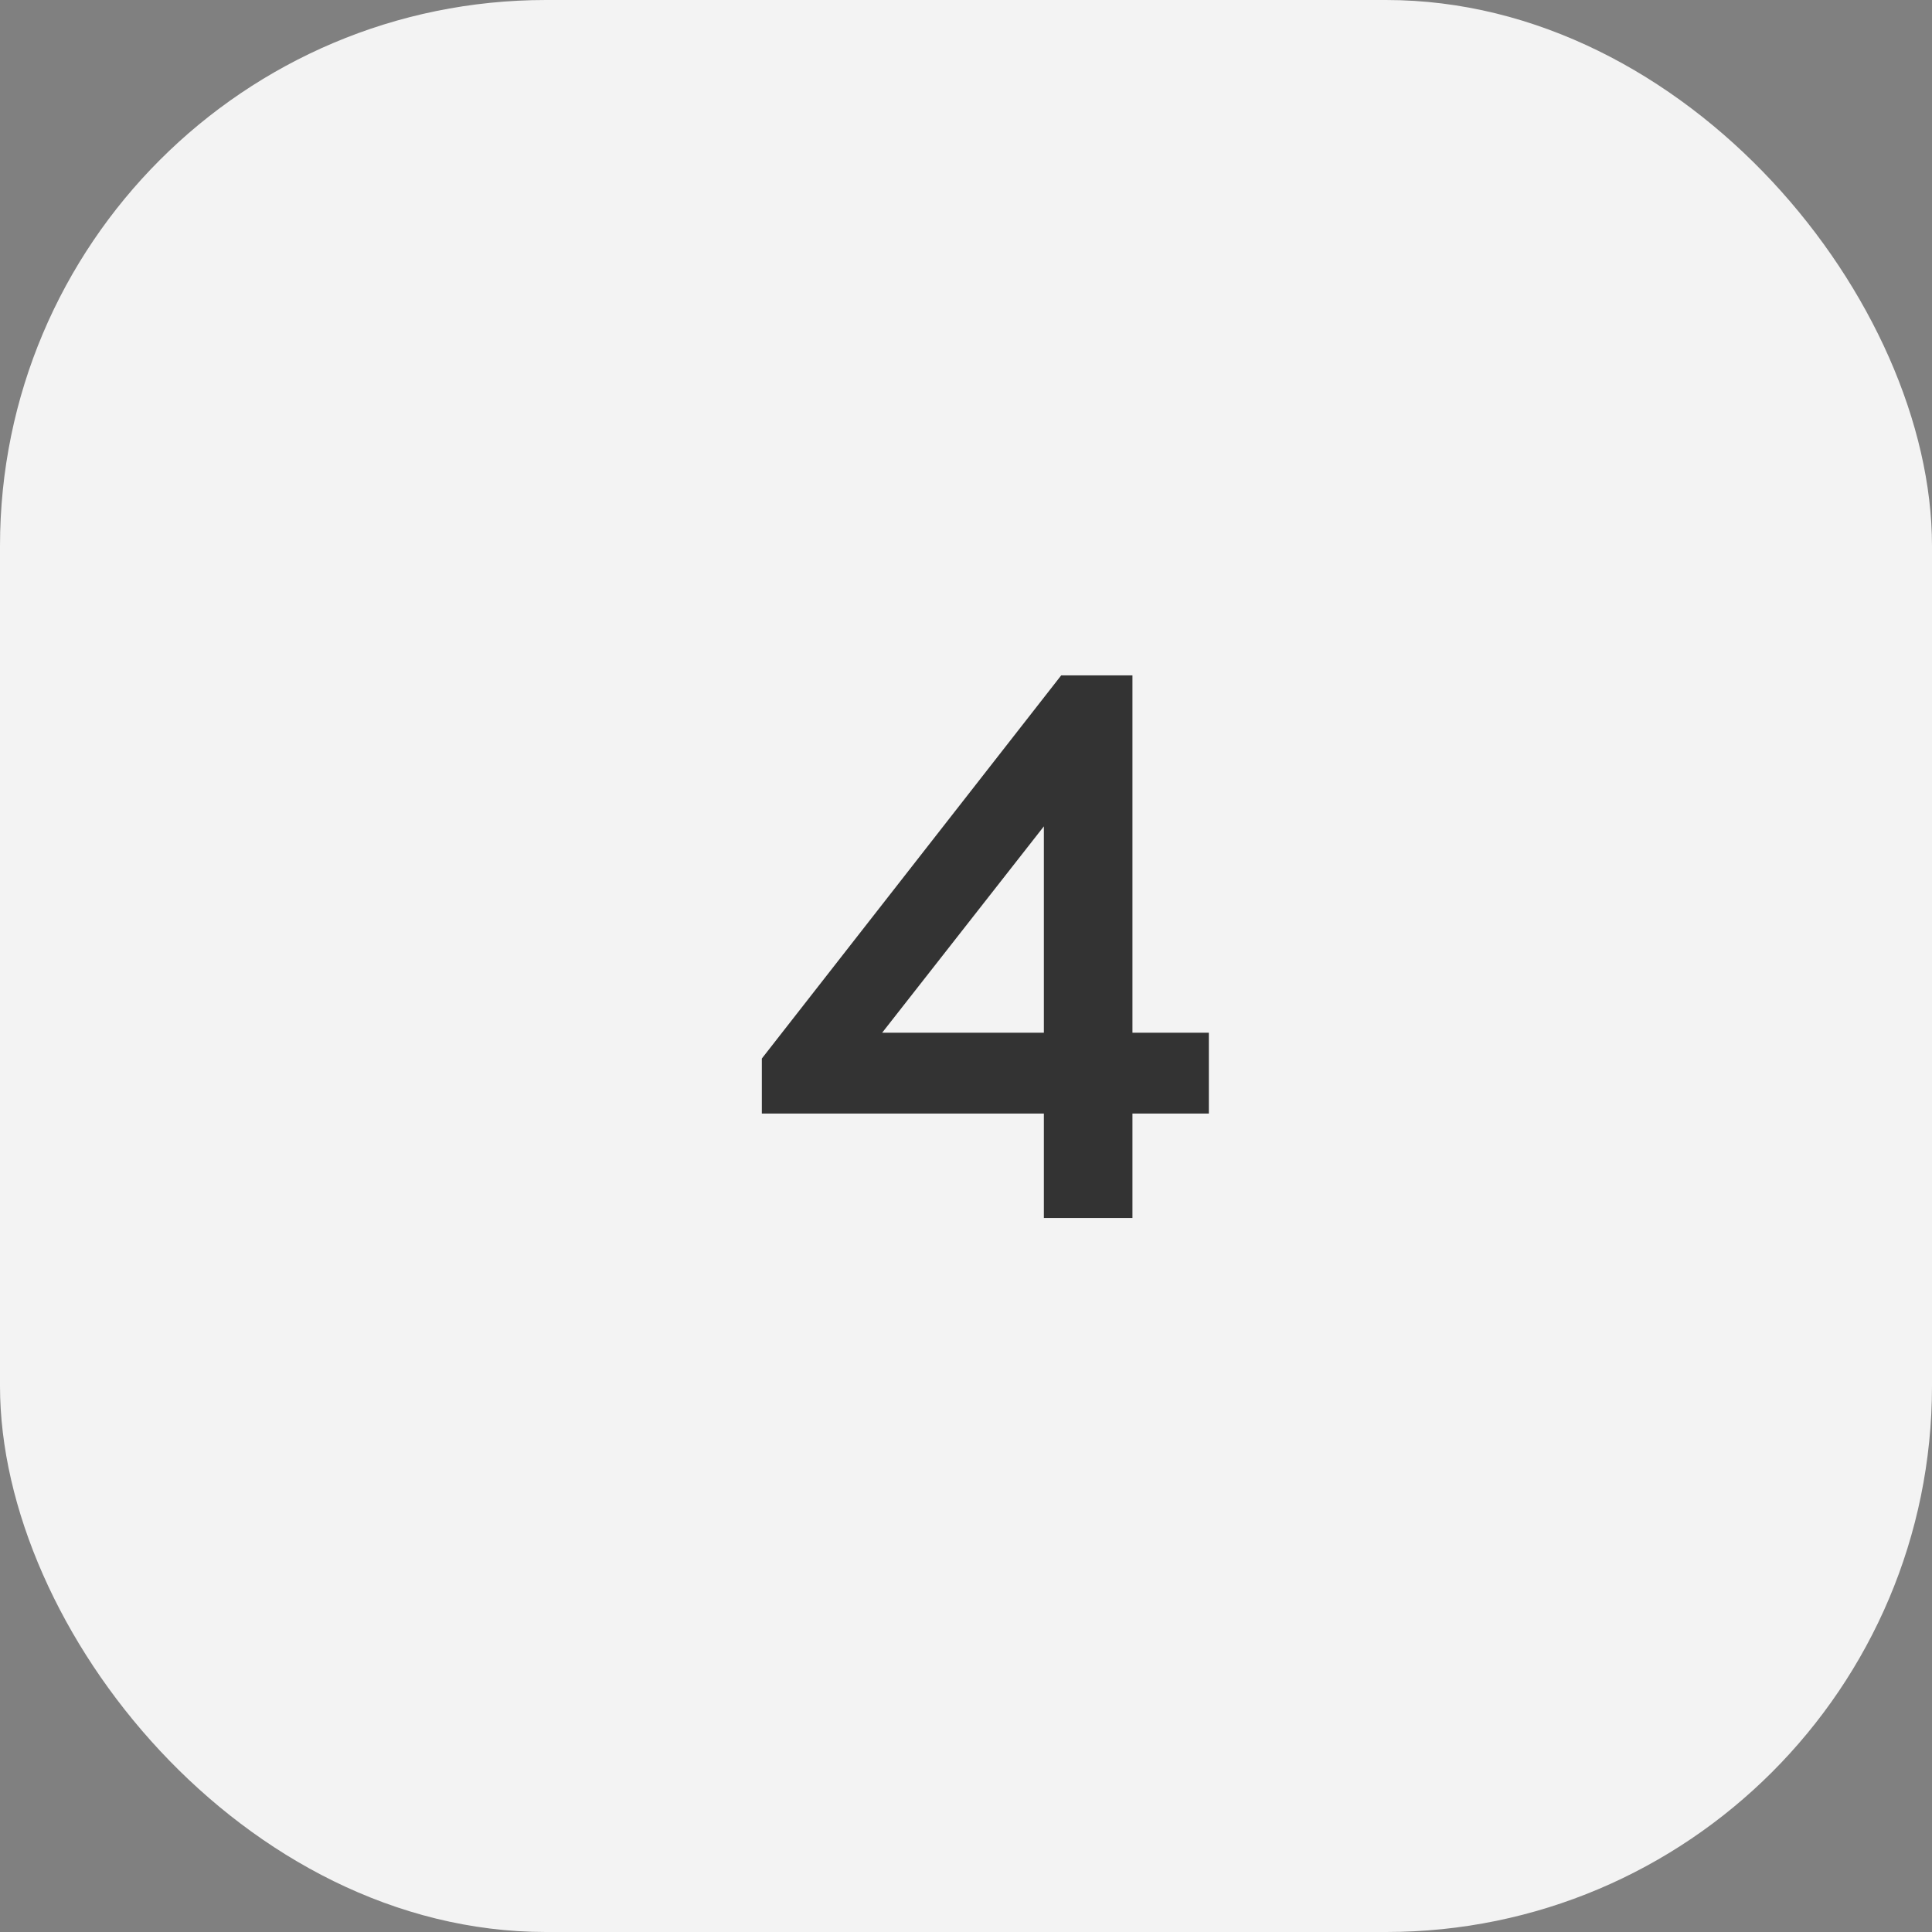
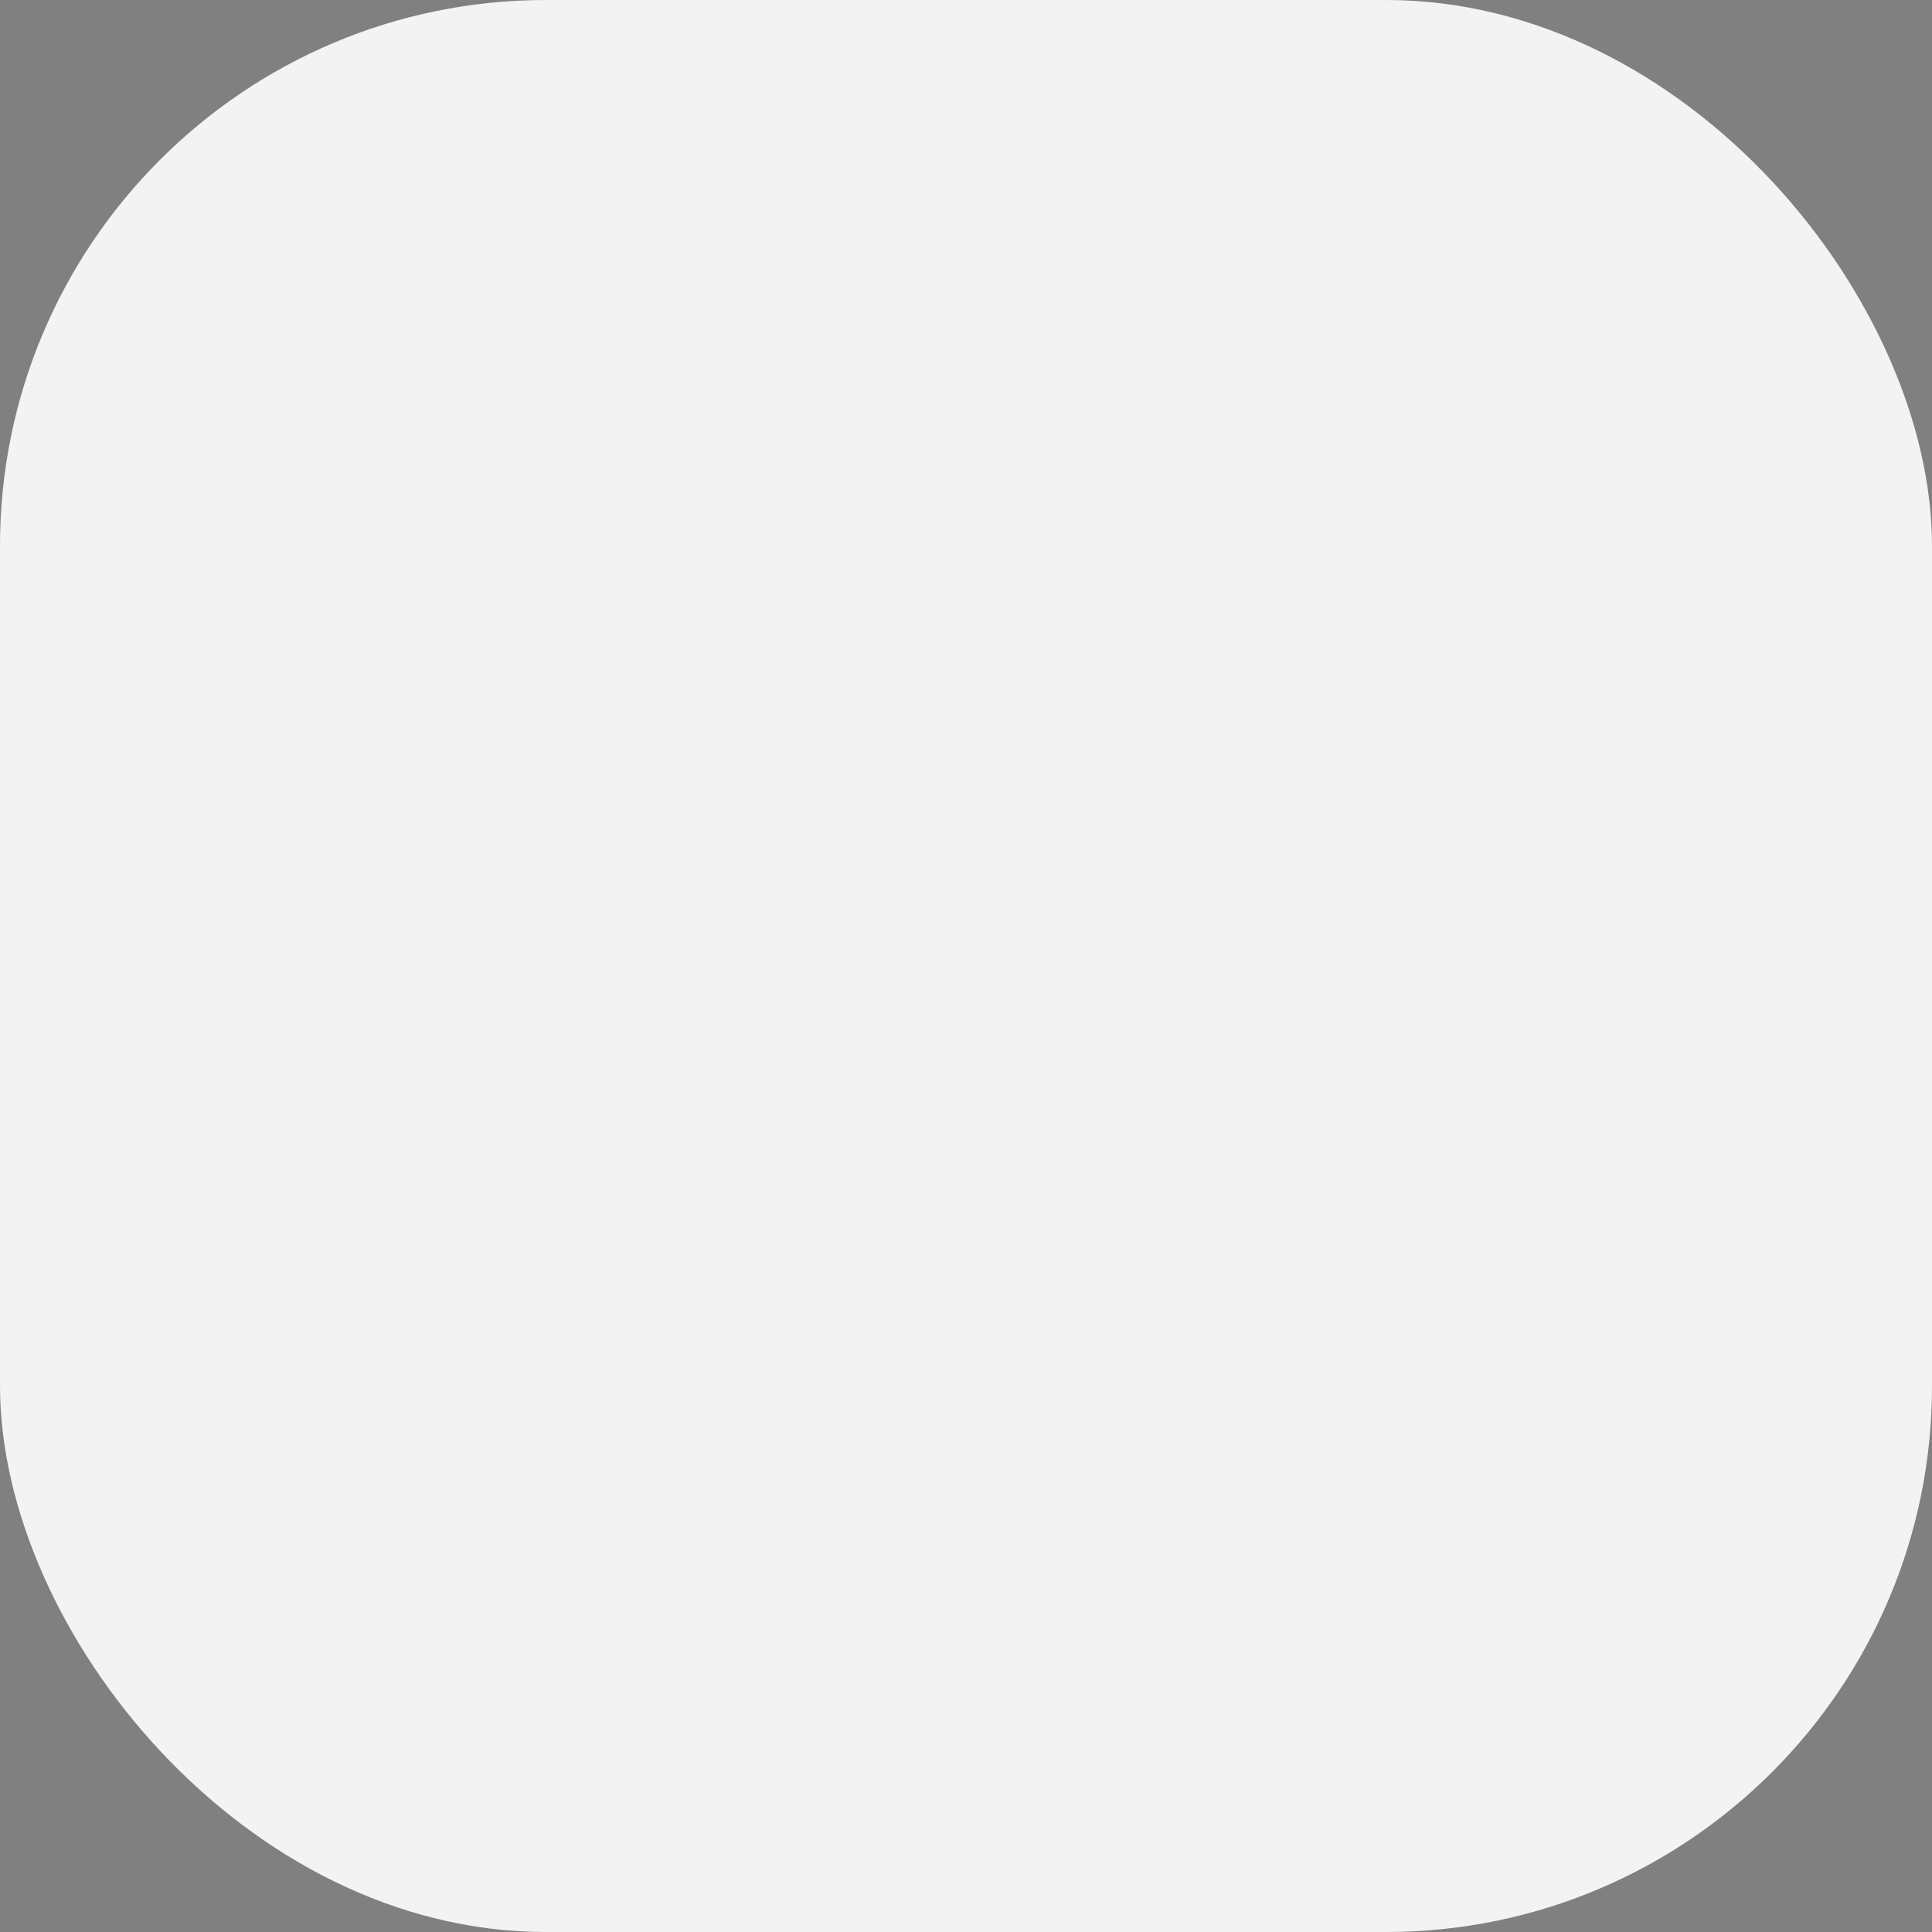
<svg xmlns="http://www.w3.org/2000/svg" width="46" height="46" viewBox="0 0 46 46" fill="none">
  <rect x="0" y="0" width="46" height="46" fill="#808080" stroke="none" />
  <rect width="46" height="46" rx="13" fill="#F3F3F3" />
-   <path d="M26.963 26.513V29H24.854V26.513H18.139V25.203L25.267 16.08H26.963V24.588H28.782V26.513H26.963ZM21.004 24.588H24.854V19.675L21.004 24.588Z" fill="#333333" />
</svg>